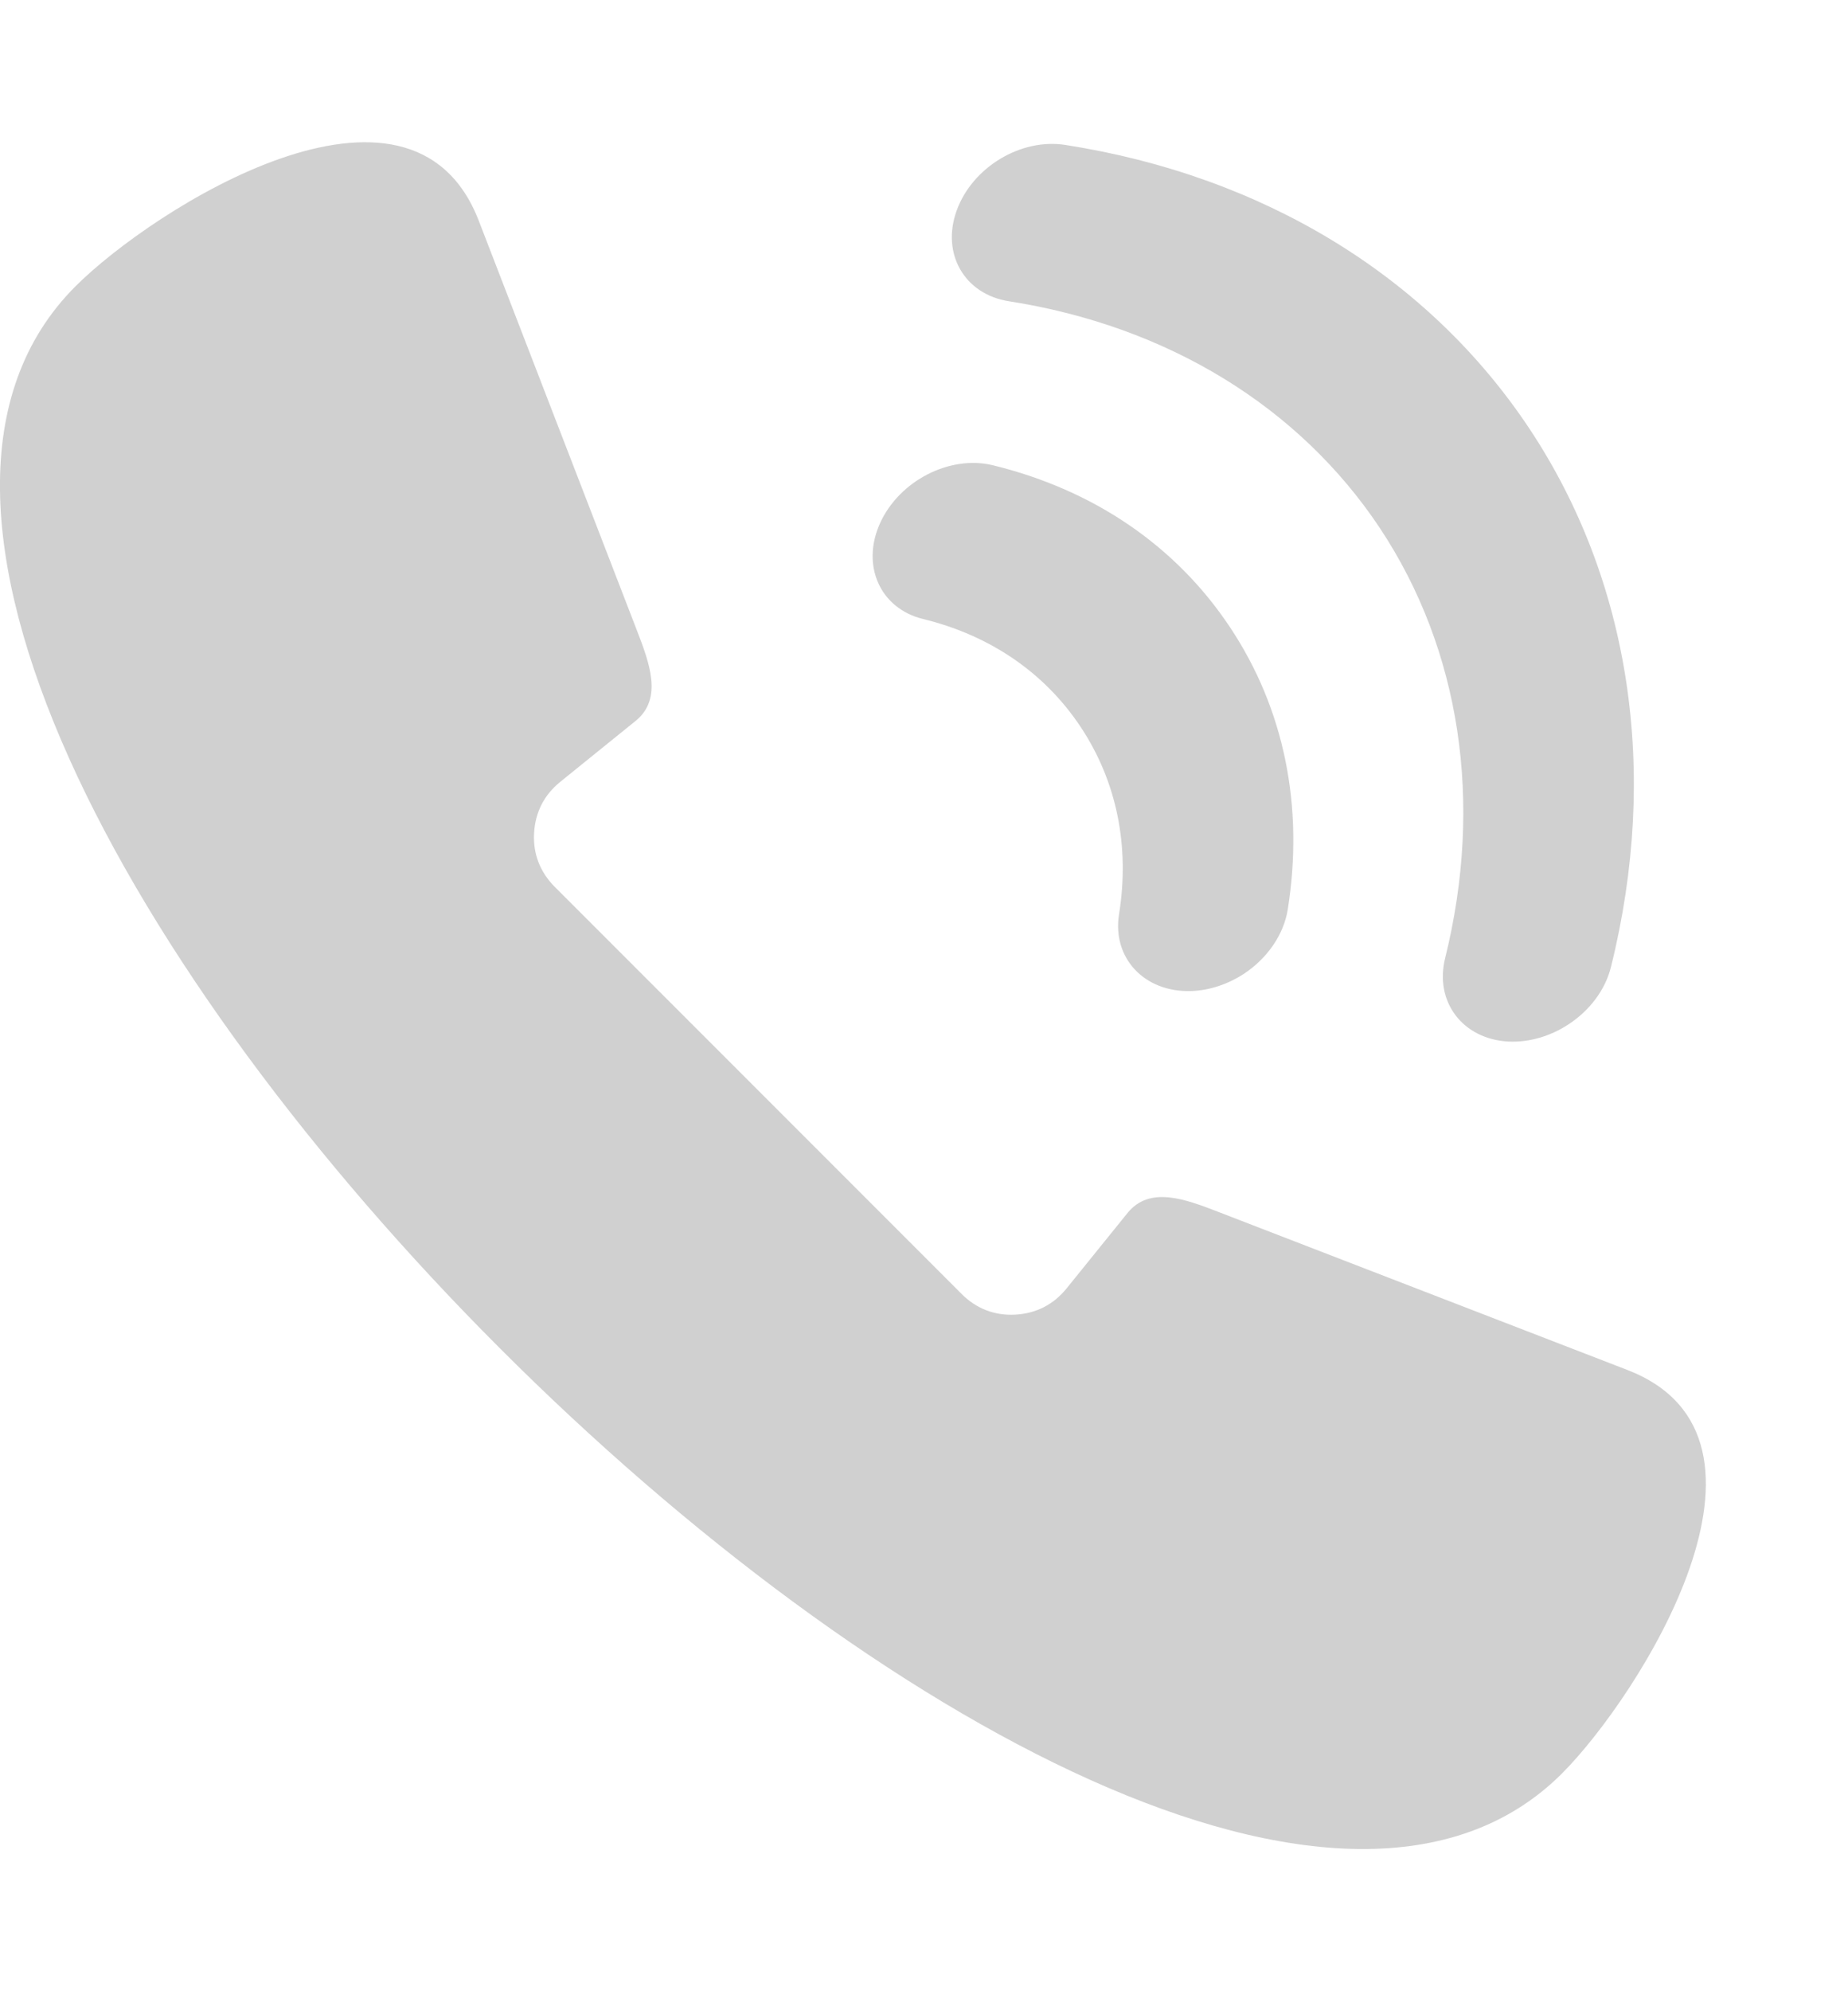
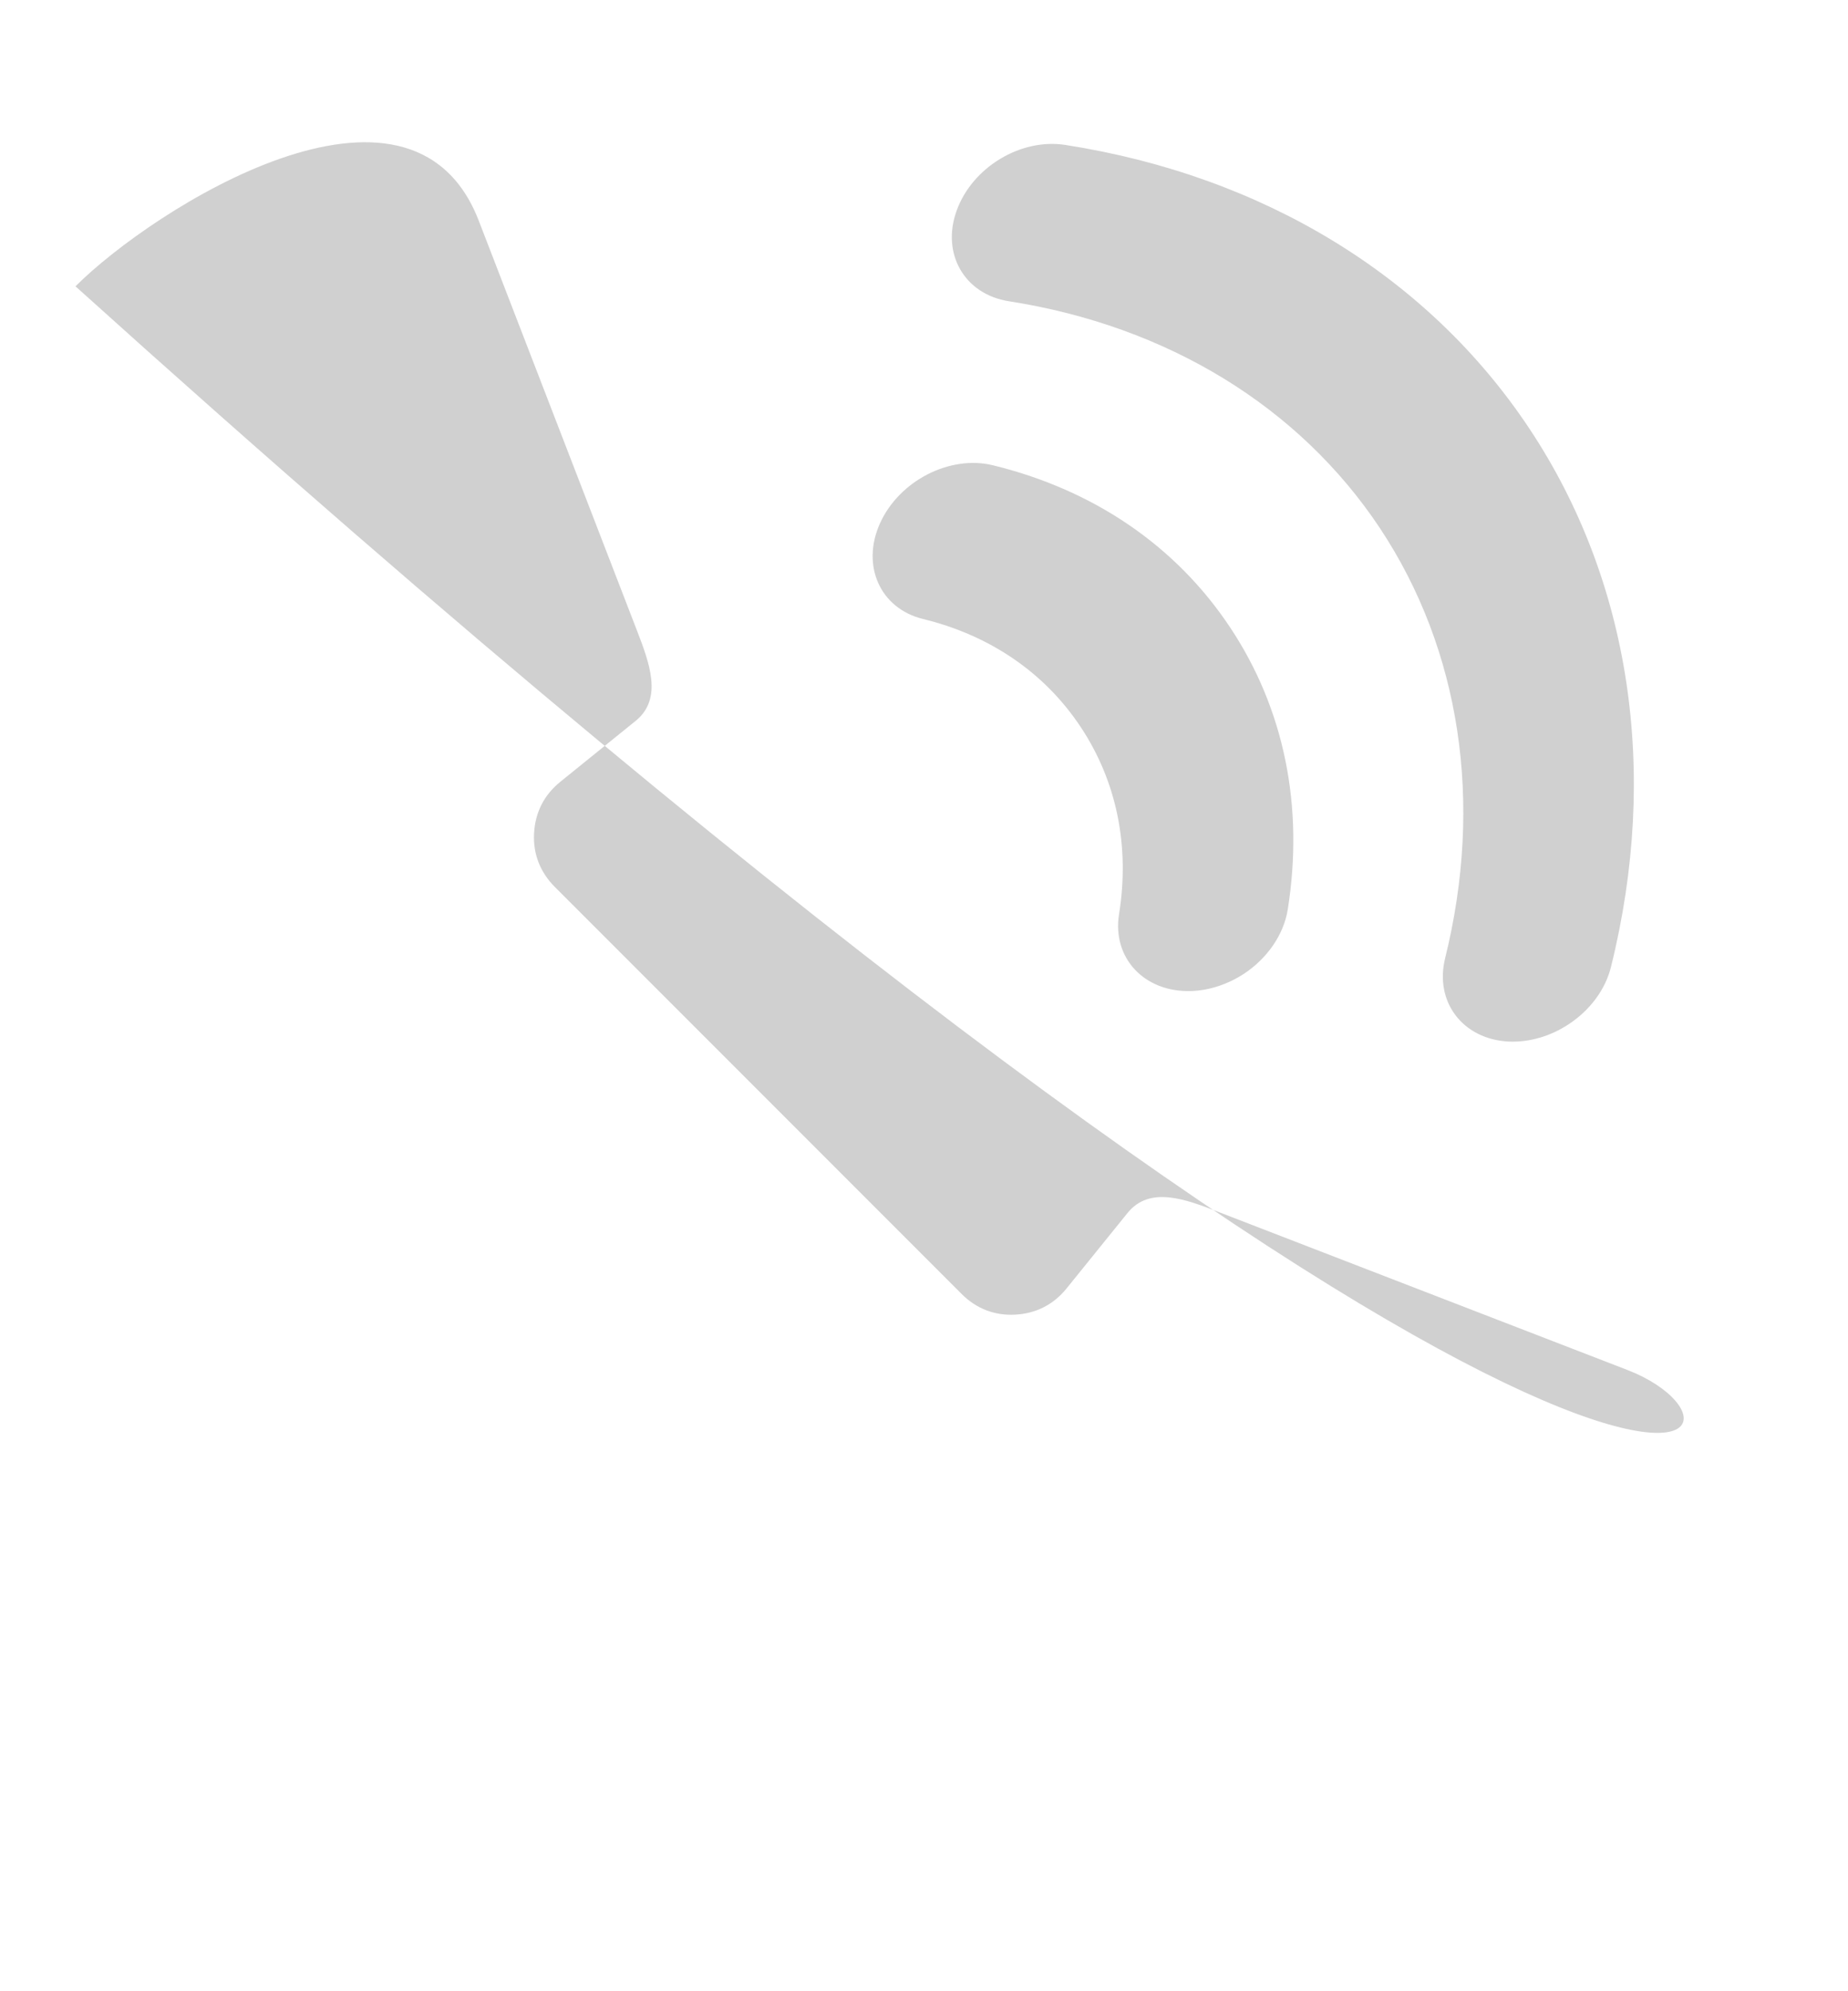
<svg xmlns="http://www.w3.org/2000/svg" width="13" height="14" viewBox="0 0 13 14" fill="none">
-   <path fill-rule="evenodd" clip-rule="evenodd" d="M11.448 9.632L8.574 8.522C8.341 8.432 8.089 8.335 7.932 8.528L7.502 9.06C7.41 9.173 7.288 9.235 7.142 9.243C6.997 9.251 6.868 9.201 6.765 9.098L3.902 6.235C3.799 6.131 3.749 6.003 3.757 5.858C3.765 5.712 3.827 5.59 3.94 5.498L4.472 5.068C4.665 4.911 4.568 4.659 4.478 4.426L3.368 1.552C2.889 0.313 1.073 1.471 0.531 2.013C-2.457 5 8 15.457 10.988 12.469C11.529 11.927 12.687 10.111 11.448 9.632ZM6.984 3.271C6.682 3.198 6.327 3.379 6.191 3.678C6.056 3.976 6.191 4.278 6.493 4.352C6.965 4.467 7.349 4.73 7.602 5.111C7.855 5.492 7.949 5.948 7.872 6.428C7.823 6.735 8.049 6.977 8.377 6.968C8.511 6.964 8.642 6.918 8.753 6.845C8.912 6.739 9.03 6.575 9.059 6.394C9.174 5.67 9.034 4.984 8.654 4.412C8.274 3.84 7.697 3.445 6.984 3.271ZM6.73 1.48C6.84 1.176 7.181 0.97 7.494 1.019C8.889 1.236 10.049 1.945 10.759 3.014C11.469 4.083 11.673 5.427 11.333 6.797C11.293 6.961 11.181 7.105 11.037 7.2C10.912 7.283 10.762 7.33 10.611 7.323C10.29 7.306 10.09 7.044 10.166 6.737C10.437 5.642 10.274 4.568 9.707 3.713C9.139 2.859 8.212 2.292 7.097 2.118C6.784 2.069 6.62 1.783 6.73 1.48Z" fill="#D0D0D0" />
+   <path fill-rule="evenodd" clip-rule="evenodd" d="M11.448 9.632L8.574 8.522C8.341 8.432 8.089 8.335 7.932 8.528L7.502 9.06C7.41 9.173 7.288 9.235 7.142 9.243C6.997 9.251 6.868 9.201 6.765 9.098L3.902 6.235C3.799 6.131 3.749 6.003 3.757 5.858C3.765 5.712 3.827 5.59 3.94 5.498L4.472 5.068C4.665 4.911 4.568 4.659 4.478 4.426L3.368 1.552C2.889 0.313 1.073 1.471 0.531 2.013C11.529 11.927 12.687 10.111 11.448 9.632ZM6.984 3.271C6.682 3.198 6.327 3.379 6.191 3.678C6.056 3.976 6.191 4.278 6.493 4.352C6.965 4.467 7.349 4.73 7.602 5.111C7.855 5.492 7.949 5.948 7.872 6.428C7.823 6.735 8.049 6.977 8.377 6.968C8.511 6.964 8.642 6.918 8.753 6.845C8.912 6.739 9.03 6.575 9.059 6.394C9.174 5.67 9.034 4.984 8.654 4.412C8.274 3.84 7.697 3.445 6.984 3.271ZM6.73 1.48C6.84 1.176 7.181 0.97 7.494 1.019C8.889 1.236 10.049 1.945 10.759 3.014C11.469 4.083 11.673 5.427 11.333 6.797C11.293 6.961 11.181 7.105 11.037 7.2C10.912 7.283 10.762 7.33 10.611 7.323C10.29 7.306 10.09 7.044 10.166 6.737C10.437 5.642 10.274 4.568 9.707 3.713C9.139 2.859 8.212 2.292 7.097 2.118C6.784 2.069 6.62 1.783 6.73 1.48Z" fill="#D0D0D0" />
</svg>